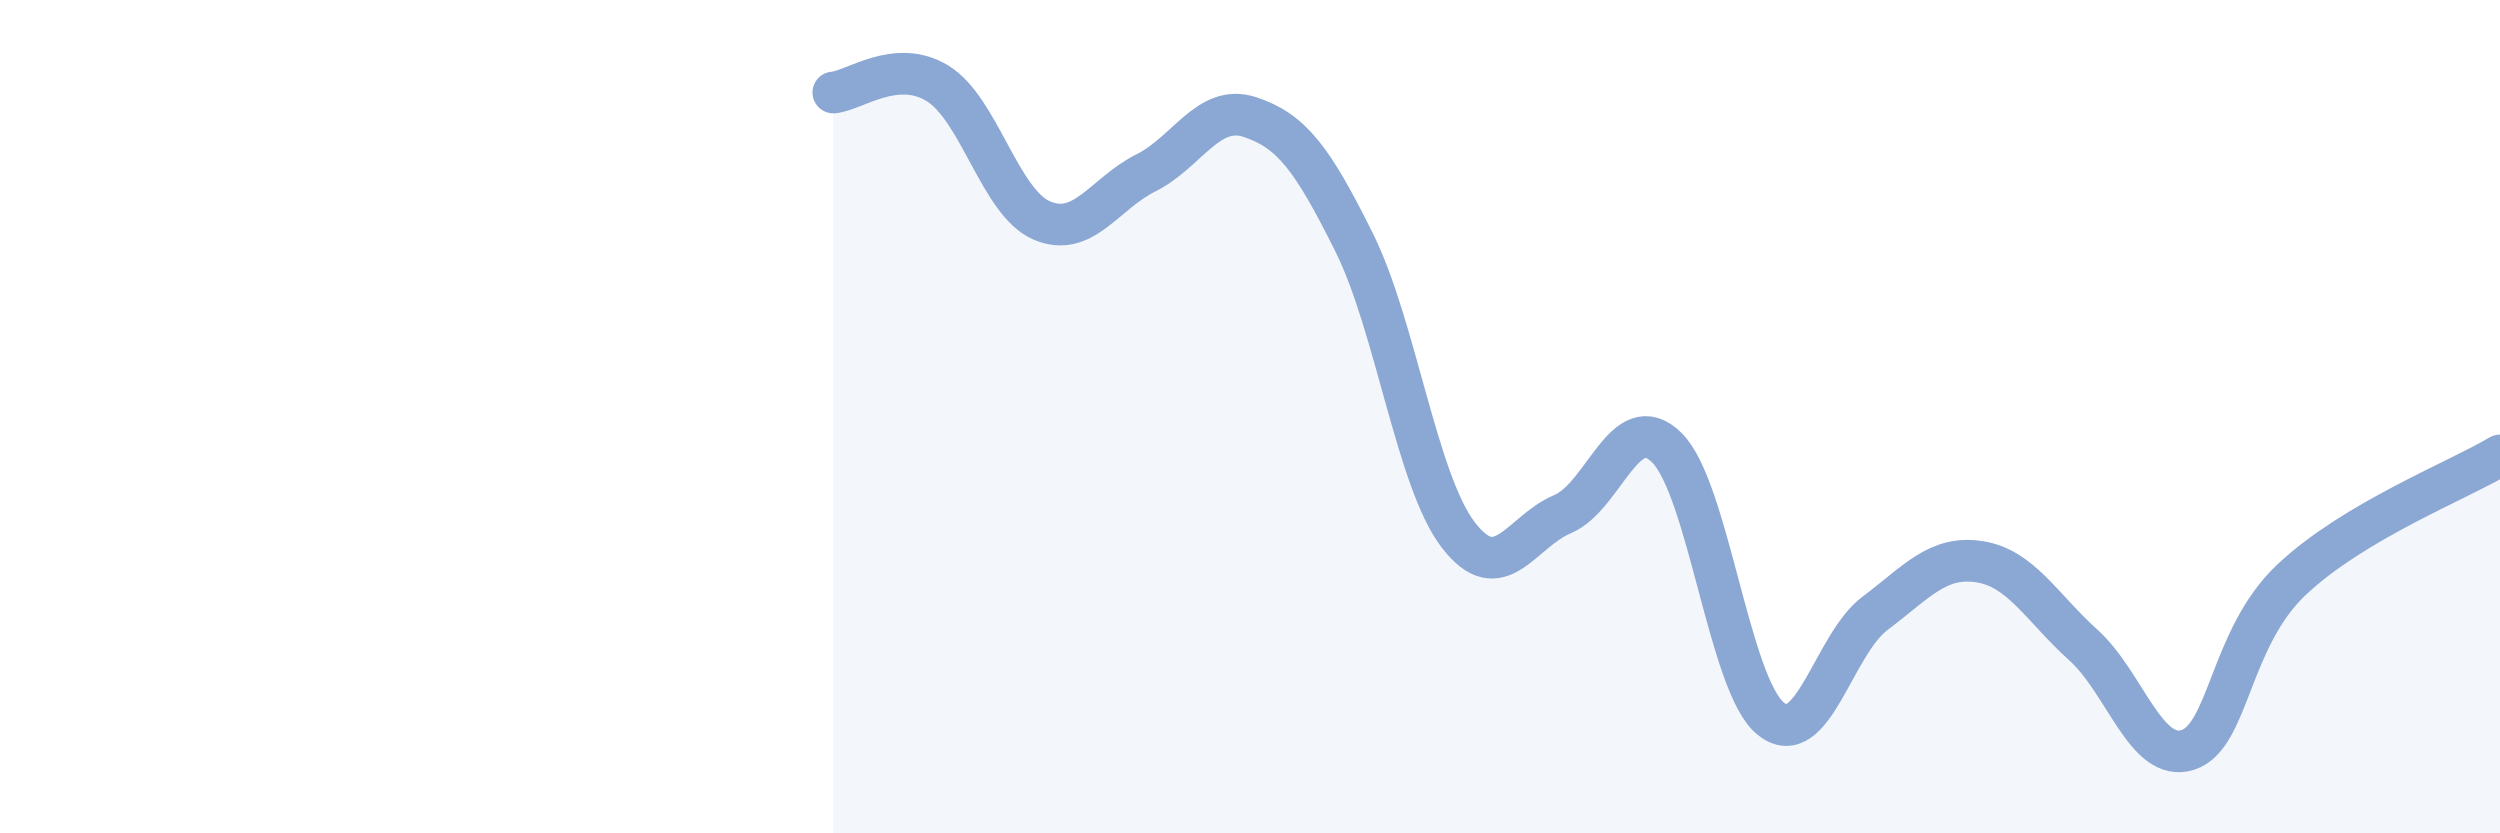
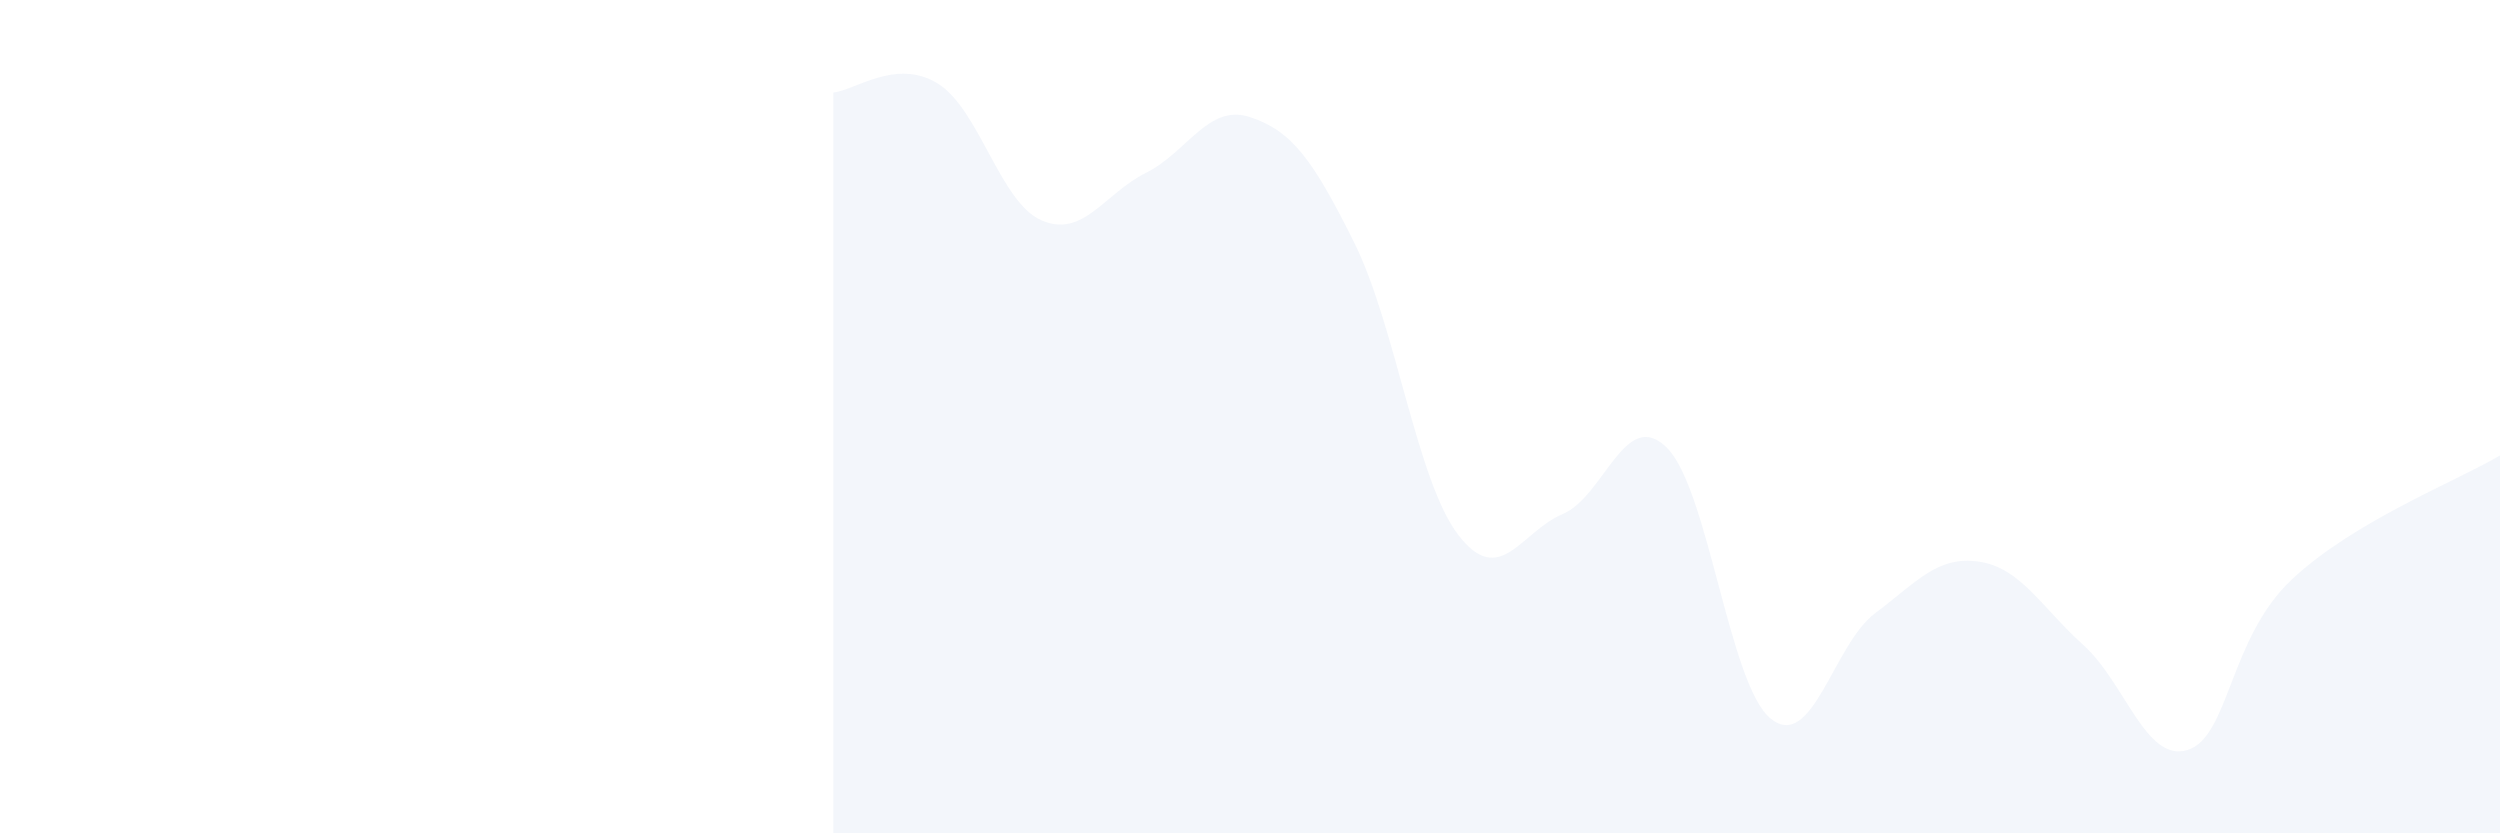
<svg xmlns="http://www.w3.org/2000/svg" width="60" height="20" viewBox="0 0 60 20">
  <path d="M 20,2.22 C 20.5,2.18 21.5,1.39 22.5,2 C 23.5,2.61 24,4.86 25,5.29 C 26,5.72 26.5,4.65 27.5,4.15 C 28.5,3.65 29,2.48 30,2.81 C 31,3.14 31.5,3.81 32.5,5.82 C 33.5,7.83 34,11.54 35,12.84 C 36,14.14 36.5,12.76 37.5,12.34 C 38.5,11.92 39,9.76 40,10.74 C 41,11.72 41.5,16.45 42.5,17.25 C 43.5,18.05 44,15.47 45,14.72 C 46,13.97 46.5,13.33 47.5,13.48 C 48.5,13.63 49,14.58 50,15.48 C 51,16.38 51.5,18.31 52.5,18 C 53.5,17.69 53.5,15.32 55,13.91 C 56.5,12.5 59,11.53 60,10.93L60 20L20 20Z" fill="#8ba7d3" opacity="0.1" stroke-linecap="round" stroke-linejoin="round" />
-   <path d="M 20,2.22 C 20.5,2.18 21.5,1.39 22.5,2 C 23.5,2.61 24,4.86 25,5.29 C 26,5.72 26.5,4.65 27.5,4.15 C 28.5,3.65 29,2.48 30,2.81 C 31,3.14 31.5,3.81 32.5,5.82 C 33.5,7.83 34,11.54 35,12.84 C 36,14.14 36.5,12.76 37.5,12.34 C 38.5,11.92 39,9.76 40,10.74 C 41,11.72 41.5,16.45 42.5,17.25 C 43.5,18.05 44,15.47 45,14.72 C 46,13.97 46.5,13.33 47.5,13.48 C 48.5,13.63 49,14.58 50,15.48 C 51,16.38 51.5,18.31 52.5,18 C 53.5,17.69 53.5,15.32 55,13.91 C 56.5,12.5 59,11.53 60,10.93" stroke="#8ba7d3" stroke-width="1" fill="none" stroke-linecap="round" stroke-linejoin="round" />
</svg>